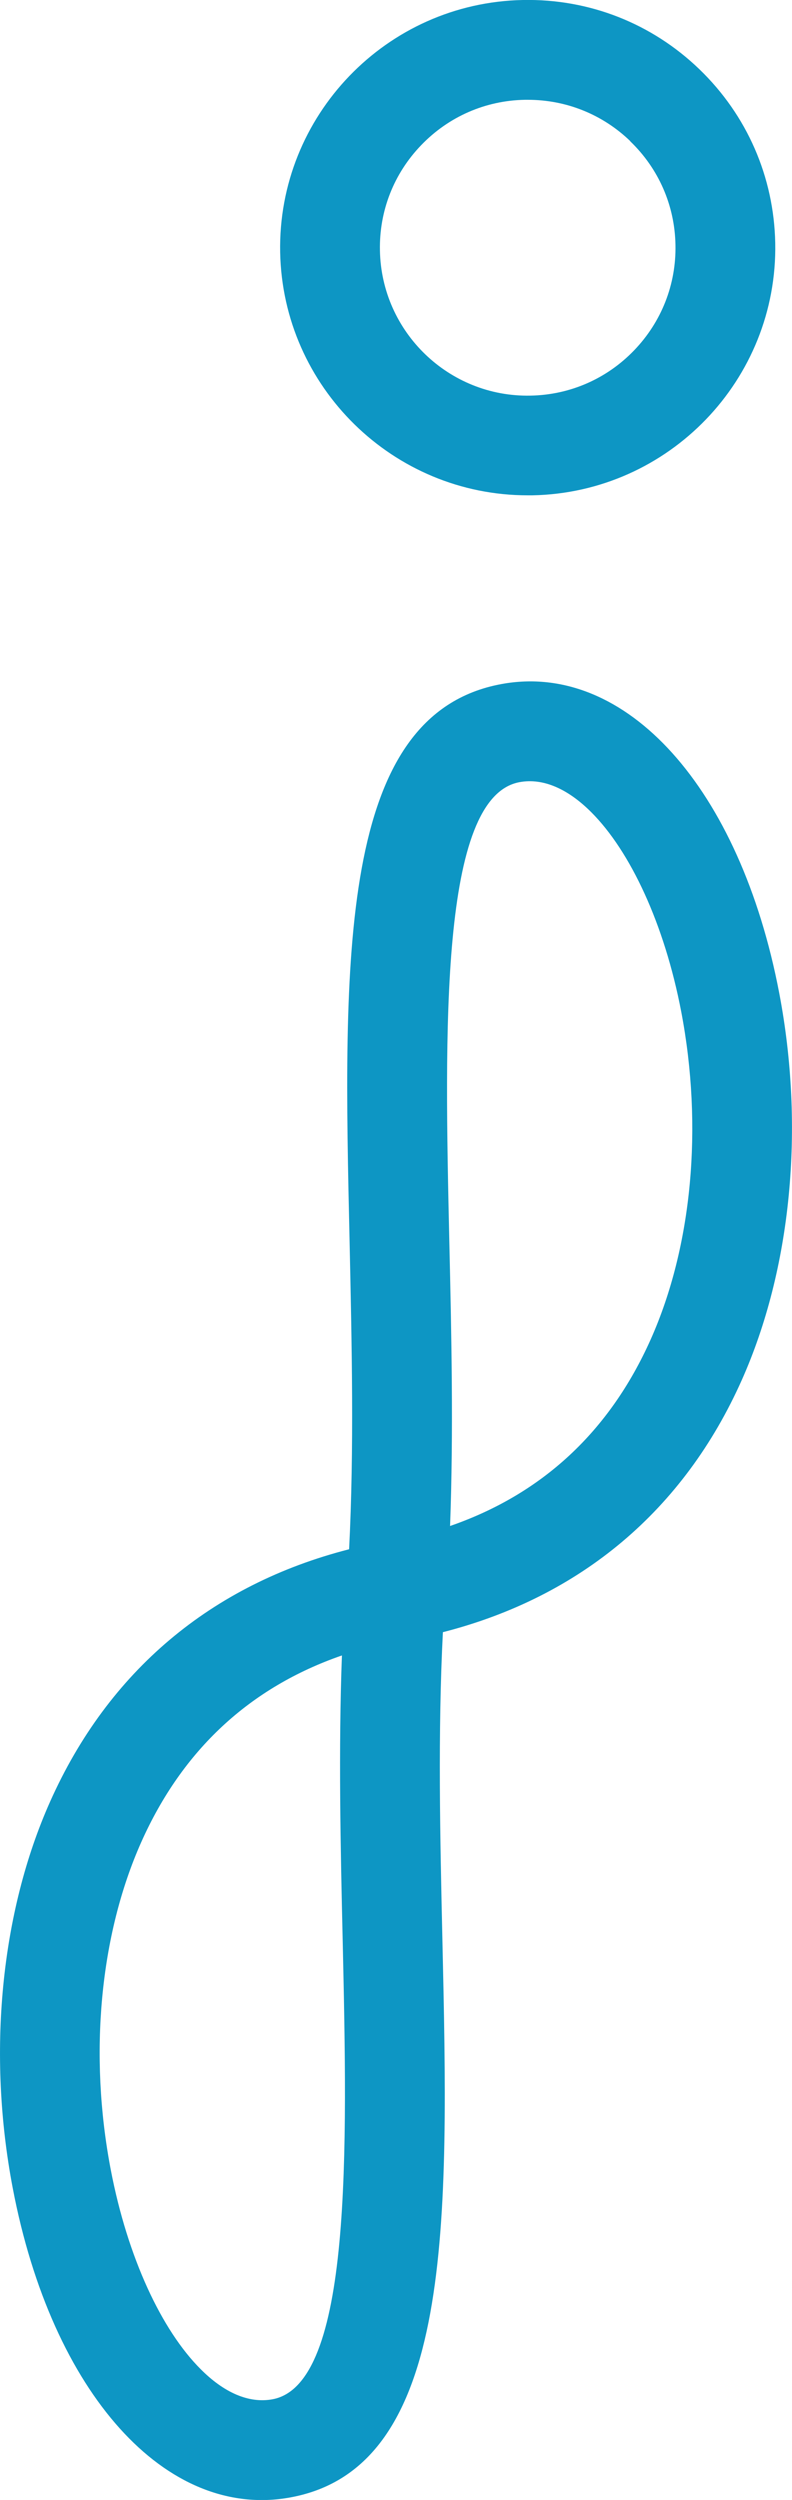
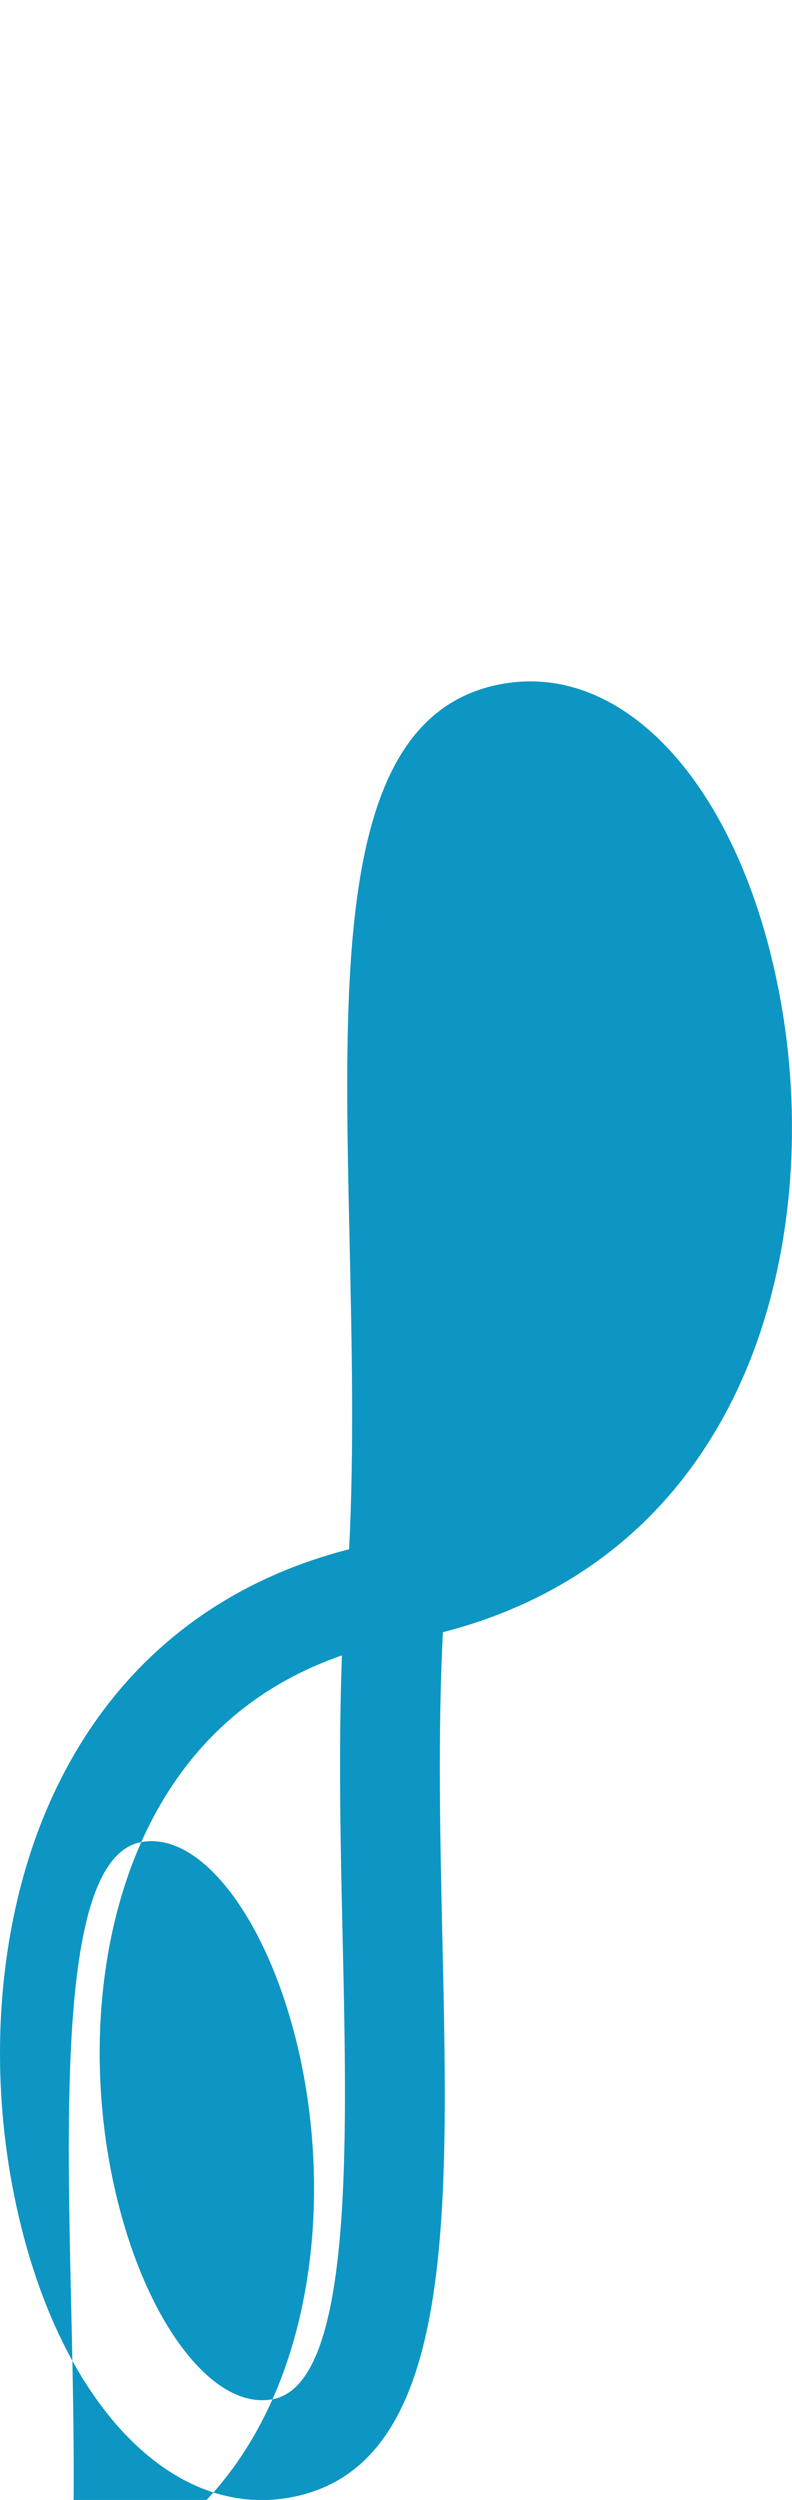
<svg xmlns="http://www.w3.org/2000/svg" viewBox="0 0 79.38 250.49">
  <defs>
    <style>.d{fill:#0d96c4;}</style>
  </defs>
  <g id="a" />
  <g id="b">
    <g id="c">
      <g>
-         <path class="d" d="M78.1,99.5c-3.92-20.53-15.37-33.26-27.84-30.96-16.41,3.02-15.86,27.53-15.22,55.91,.22,10.23,.46,20.77-.05,30.78-13.82,3.54-24.14,12.23-29.96,25.27C.06,191.63-1.3,205.75,1.28,219.26c3.92,20.54,15.37,33.27,27.84,30.97,16.4-3.02,15.86-27.53,15.22-55.91-.23-10.23-.46-20.77,.05-30.78,13.82-3.54,24.15-12.23,29.96-25.27,4.96-11.13,6.33-25.26,3.75-38.77ZM27.31,240.4c-2.39,.44-4.88-.69-7.19-3.01-3.91-3.9-7.33-11.17-9.02-20-2.21-11.55-1.09-23.51,3.06-32.82,4.12-9.23,10.87-15.5,20.11-18.7-.35,9.48-.14,19.21,.08,28.68,.46,20.79,.99,44.37-7.04,45.85Zm37.91-106.2c-4.12,9.23-10.87,15.5-20.11,18.7,.35-9.48,.14-19.21-.08-28.68-.46-20.8-.99-44.37,7.04-45.85,2.39-.44,4.87,.69,7.19,3.01,3.9,3.9,7.33,11.17,9.02,20,2.2,11.55,1.09,23.51-3.06,32.82Z" />
-         <path class="d" d="M53.36,49.63c-.16,0-.32,0-.47,0-13.47,0-24.55-10.83-24.81-24.35h0C27.82,11.6,38.74,.26,52.42,0c6.63-.13,12.91,2.34,17.68,6.94,4.77,4.6,7.47,10.78,7.6,17.41,.26,13.68-10.66,25.02-24.34,25.28ZM63.17,14.14c-2.78-2.68-6.42-4.14-10.27-4.14-.1,0-.19,0-.29,0-3.96,.07-7.65,1.69-10.39,4.54-2.75,2.85-4.22,6.6-4.14,10.56,.15,8.17,6.92,14.71,15.09,14.54,3.96-.07,7.65-1.69,10.39-4.54s4.22-6.6,4.14-10.56c-.07-3.96-1.69-7.65-4.54-10.39Z" />
+         <path class="d" d="M78.1,99.5c-3.92-20.53-15.37-33.26-27.84-30.96-16.41,3.02-15.86,27.53-15.22,55.91,.22,10.23,.46,20.77-.05,30.78-13.82,3.54-24.14,12.23-29.96,25.27C.06,191.63-1.3,205.75,1.28,219.26c3.92,20.54,15.37,33.27,27.84,30.97,16.4-3.02,15.86-27.53,15.22-55.91-.23-10.23-.46-20.77,.05-30.78,13.82-3.54,24.15-12.23,29.96-25.27,4.96-11.13,6.33-25.26,3.75-38.77ZM27.31,240.4c-2.39,.44-4.88-.69-7.19-3.01-3.91-3.9-7.33-11.17-9.02-20-2.21-11.55-1.09-23.51,3.06-32.82,4.12-9.23,10.87-15.5,20.11-18.7-.35,9.48-.14,19.21,.08,28.68,.46,20.79,.99,44.37-7.04,45.85Zc-4.12,9.23-10.87,15.5-20.11,18.7,.35-9.48,.14-19.21-.08-28.68-.46-20.8-.99-44.37,7.04-45.85,2.39-.44,4.87,.69,7.19,3.01,3.9,3.9,7.33,11.17,9.02,20,2.2,11.55,1.09,23.51-3.06,32.82Z" />
      </g>
    </g>
  </g>
</svg>